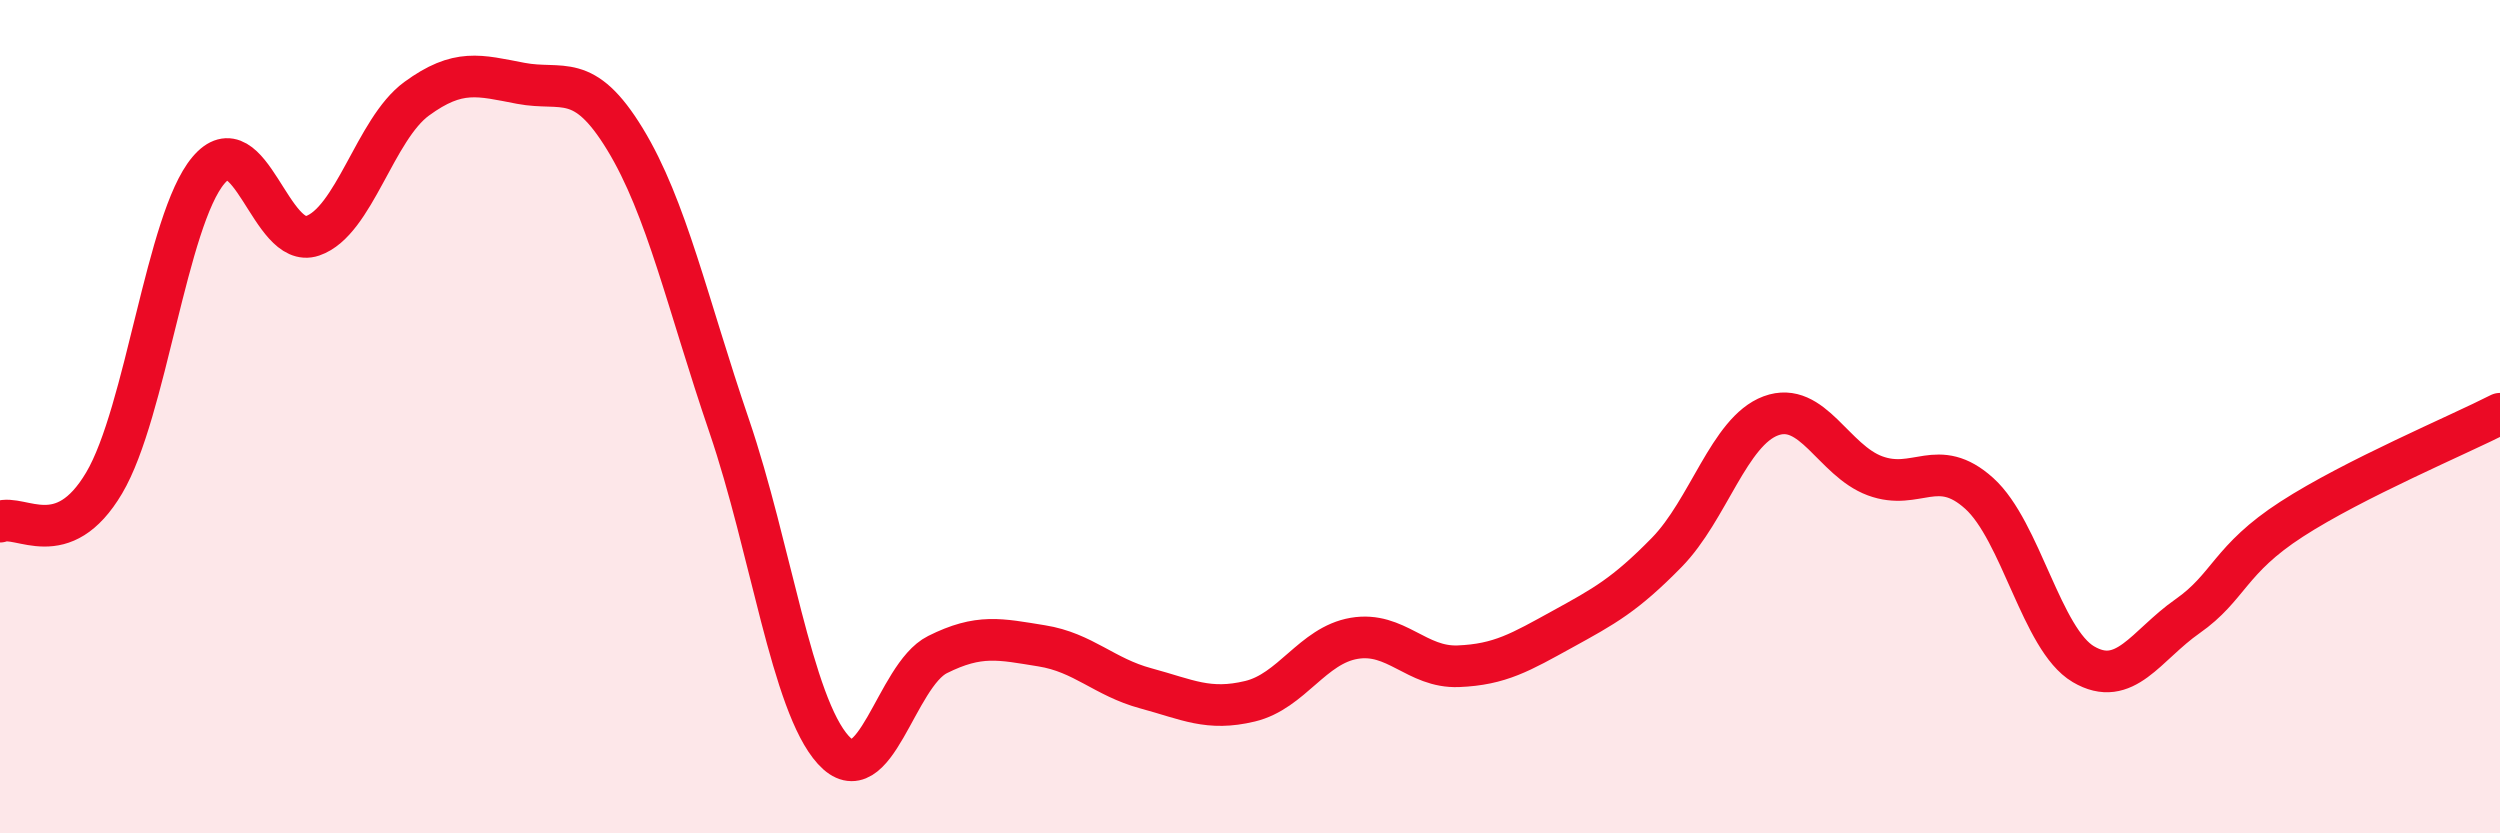
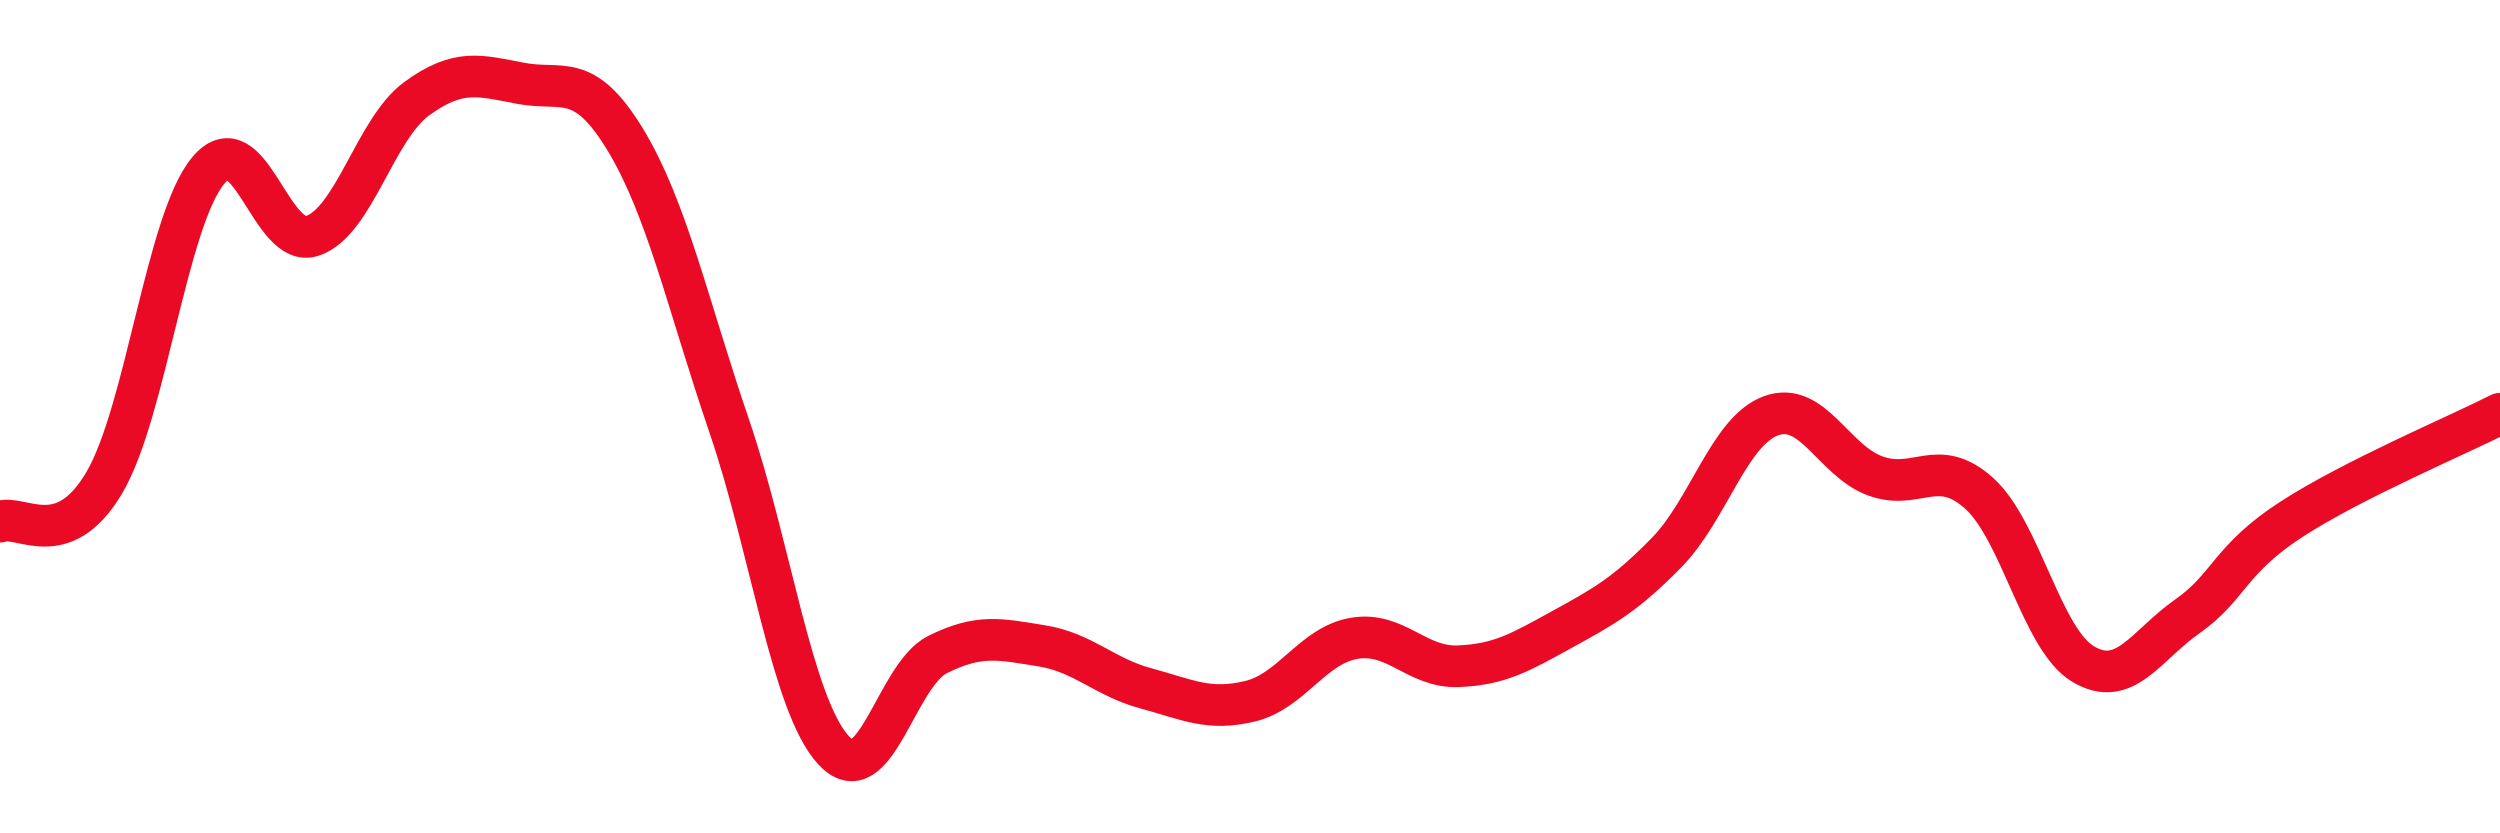
<svg xmlns="http://www.w3.org/2000/svg" width="60" height="20" viewBox="0 0 60 20">
-   <path d="M 0,12.52 C 0.5,12.33 1.5,13.28 2.5,11.59 C 3.5,9.9 4,5.28 5,4.09 C 6,2.9 6.5,6 7.5,5.66 C 8.5,5.32 9,3.1 10,2.37 C 11,1.64 11.5,1.81 12.5,2 C 13.5,2.19 14,1.7 15,3.34 C 16,4.98 16.5,7.29 17.5,10.22 C 18.5,13.15 19,16.9 20,18 C 21,19.1 21.5,16.21 22.5,15.71 C 23.5,15.21 24,15.34 25,15.5 C 26,15.66 26.5,16.25 27.5,16.52 C 28.5,16.79 29,17.07 30,16.83 C 31,16.59 31.5,15.49 32.5,15.32 C 33.5,15.15 34,16.03 35,15.99 C 36,15.95 36.5,15.65 37.5,15.1 C 38.5,14.55 39,14.28 40,13.26 C 41,12.24 41.5,10.35 42.5,9.98 C 43.5,9.61 44,11.05 45,11.42 C 46,11.79 46.5,10.94 47.5,11.84 C 48.5,12.74 49,15.35 50,15.94 C 51,16.53 51.5,15.49 52.5,14.79 C 53.5,14.09 53.5,13.43 55,12.46 C 56.5,11.49 59,10.44 60,9.93L60 20L0 20Z" fill="#EB0A25" opacity="0.1" stroke-linecap="round" stroke-linejoin="round" />
  <path d="M 0,12.52 C 0.5,12.33 1.5,13.28 2.5,11.59 C 3.5,9.9 4,5.28 5,4.09 C 6,2.9 6.5,6 7.5,5.66 C 8.5,5.32 9,3.1 10,2.37 C 11,1.64 11.5,1.81 12.5,2 C 13.5,2.19 14,1.7 15,3.34 C 16,4.98 16.5,7.29 17.5,10.22 C 18.5,13.15 19,16.9 20,18 C 21,19.1 21.5,16.21 22.5,15.71 C 23.5,15.21 24,15.34 25,15.5 C 26,15.66 26.5,16.25 27.5,16.52 C 28.5,16.79 29,17.07 30,16.83 C 31,16.59 31.5,15.49 32.5,15.32 C 33.5,15.15 34,16.03 35,15.99 C 36,15.95 36.5,15.65 37.5,15.1 C 38.5,14.55 39,14.28 40,13.26 C 41,12.24 41.5,10.35 42.5,9.98 C 43.5,9.61 44,11.05 45,11.42 C 46,11.79 46.5,10.94 47.5,11.84 C 48.5,12.74 49,15.35 50,15.94 C 51,16.53 51.5,15.49 52.5,14.79 C 53.5,14.09 53.5,13.43 55,12.46 C 56.5,11.49 59,10.44 60,9.93" stroke="#EB0A25" stroke-width="1" fill="none" stroke-linecap="round" stroke-linejoin="round" />
</svg>